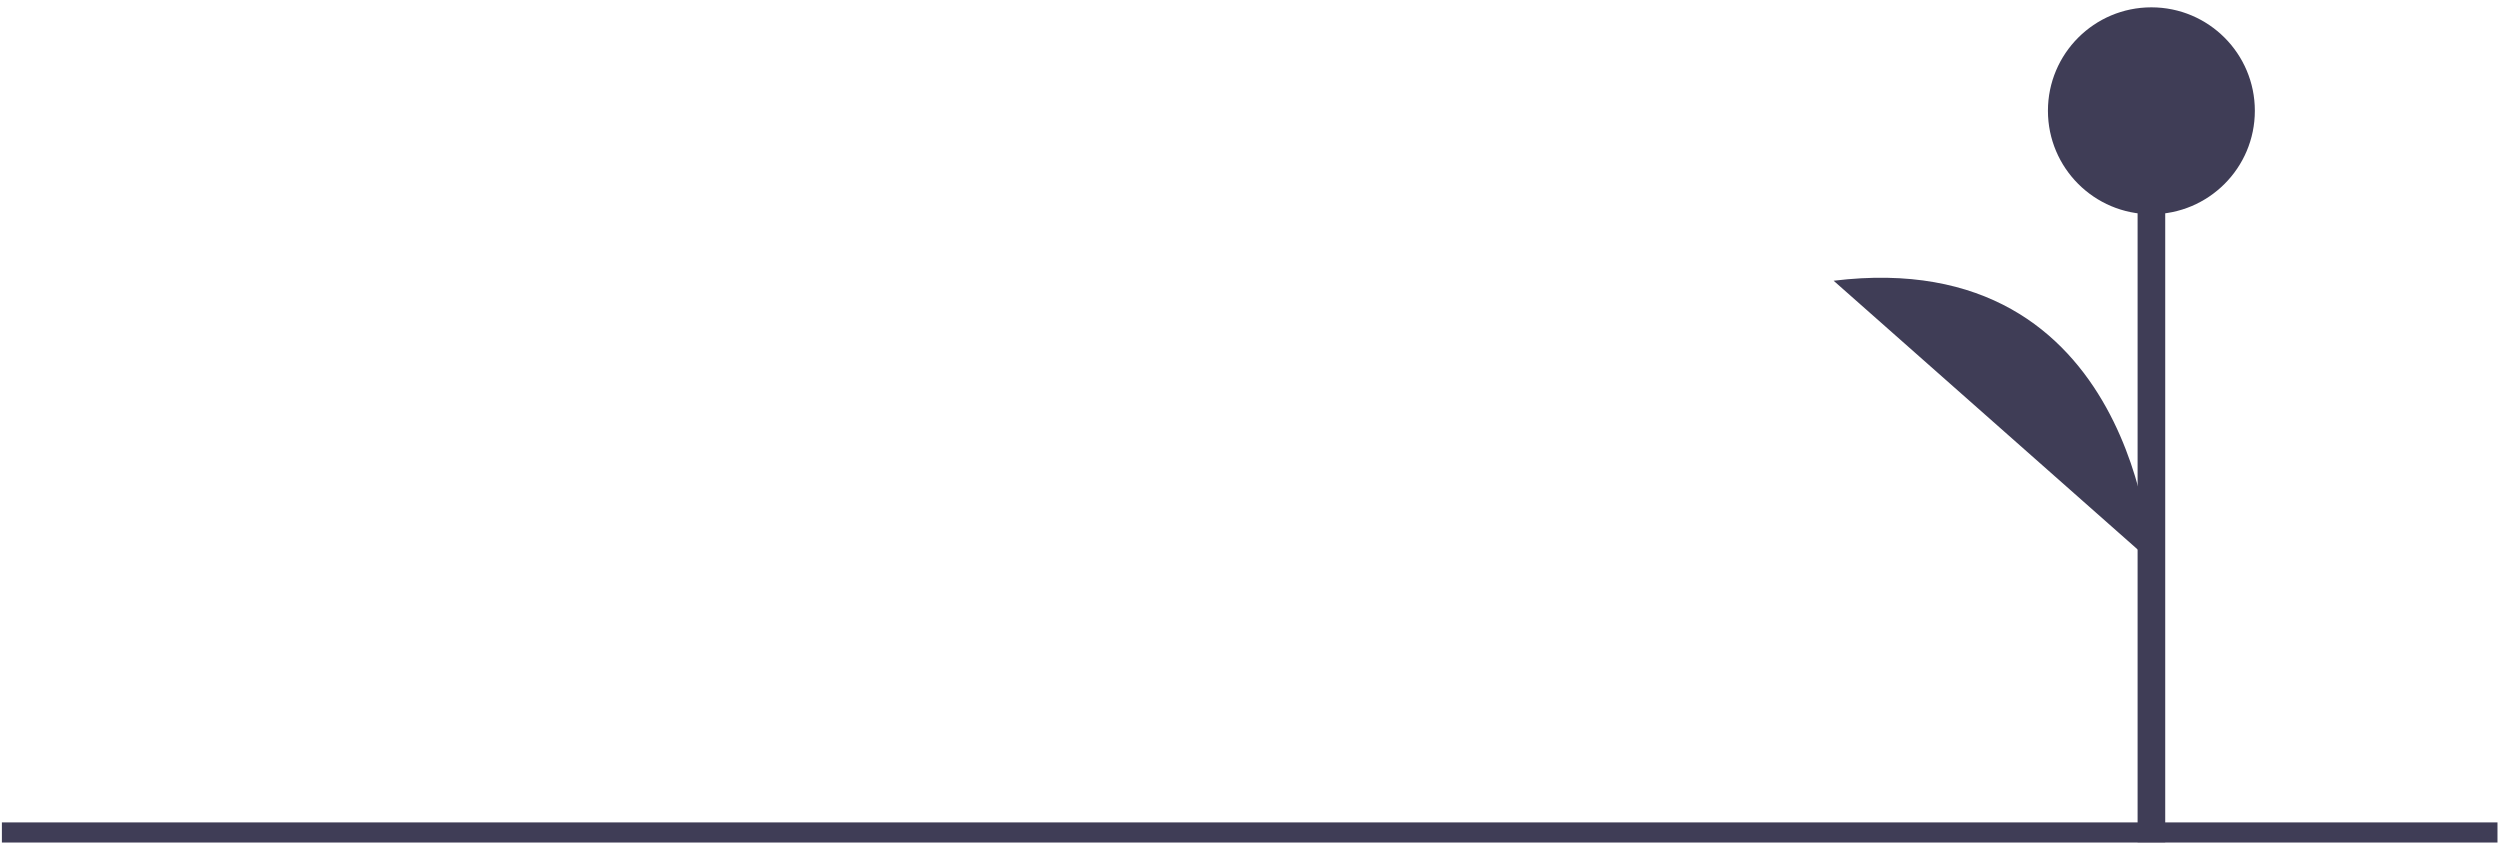
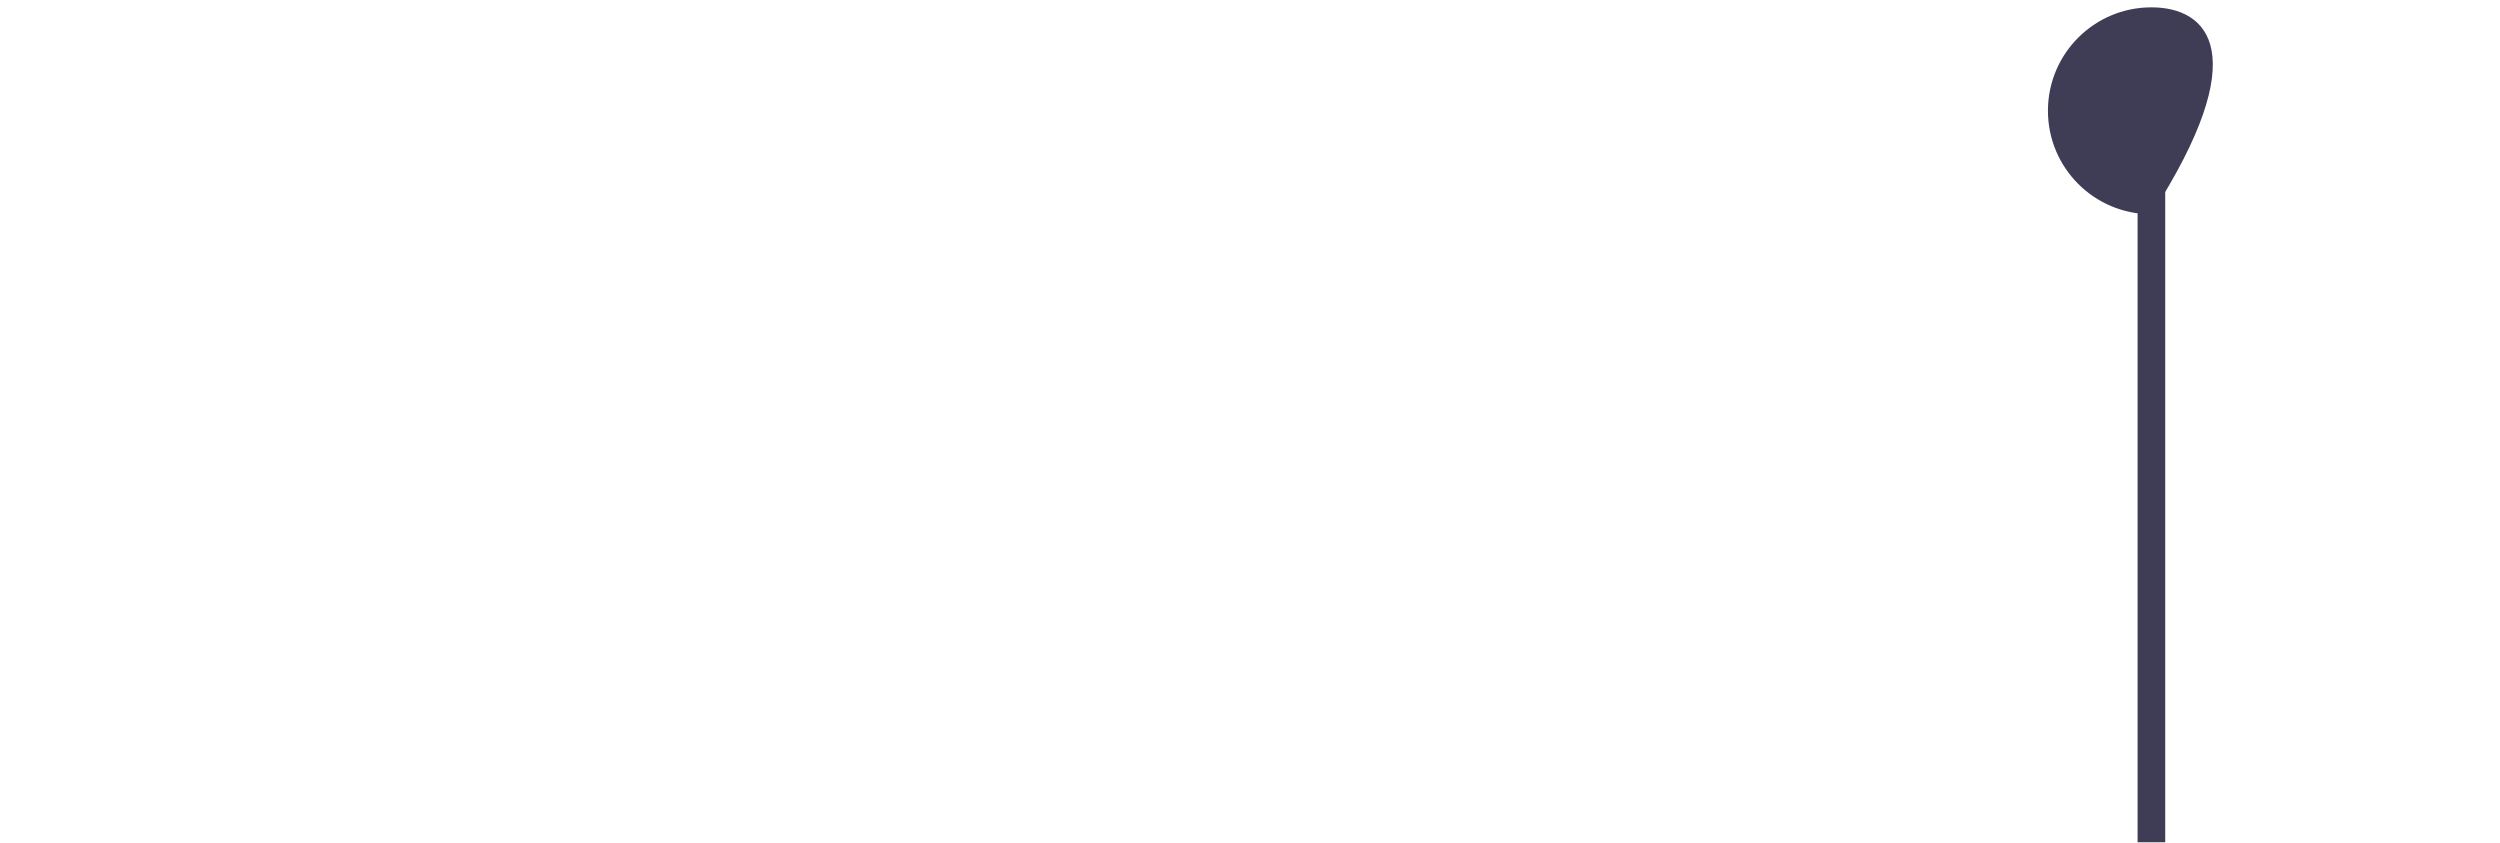
<svg xmlns="http://www.w3.org/2000/svg" width="181" height="61" viewBox="0 0 181 61" fill="none">
-   <path d="M0.137 60.544H180.818" stroke="#3F3D56" stroke-width="2" stroke-miterlimit="10" />
  <path d="M155.762 60.982V8.02" stroke="#3F3D56" stroke-width="2" stroke-miterlimit="10" />
-   <path d="M155.76 15.51C159.897 15.51 163.251 12.157 163.251 8.02C163.251 3.884 159.897 0.531 155.76 0.531C151.623 0.531 148.27 3.884 148.27 8.02C148.27 12.157 151.623 15.51 155.76 15.51Z" fill="#3F3D56" />
-   <path d="M155.761 40.662C155.761 40.662 154.691 17.65 132.754 20.325L155.761 40.662Z" fill="#3F3D56" />
+   <path d="M155.76 15.51C163.251 3.884 159.897 0.531 155.76 0.531C151.623 0.531 148.27 3.884 148.27 8.02C148.27 12.157 151.623 15.51 155.76 15.51Z" fill="#3F3D56" />
</svg>